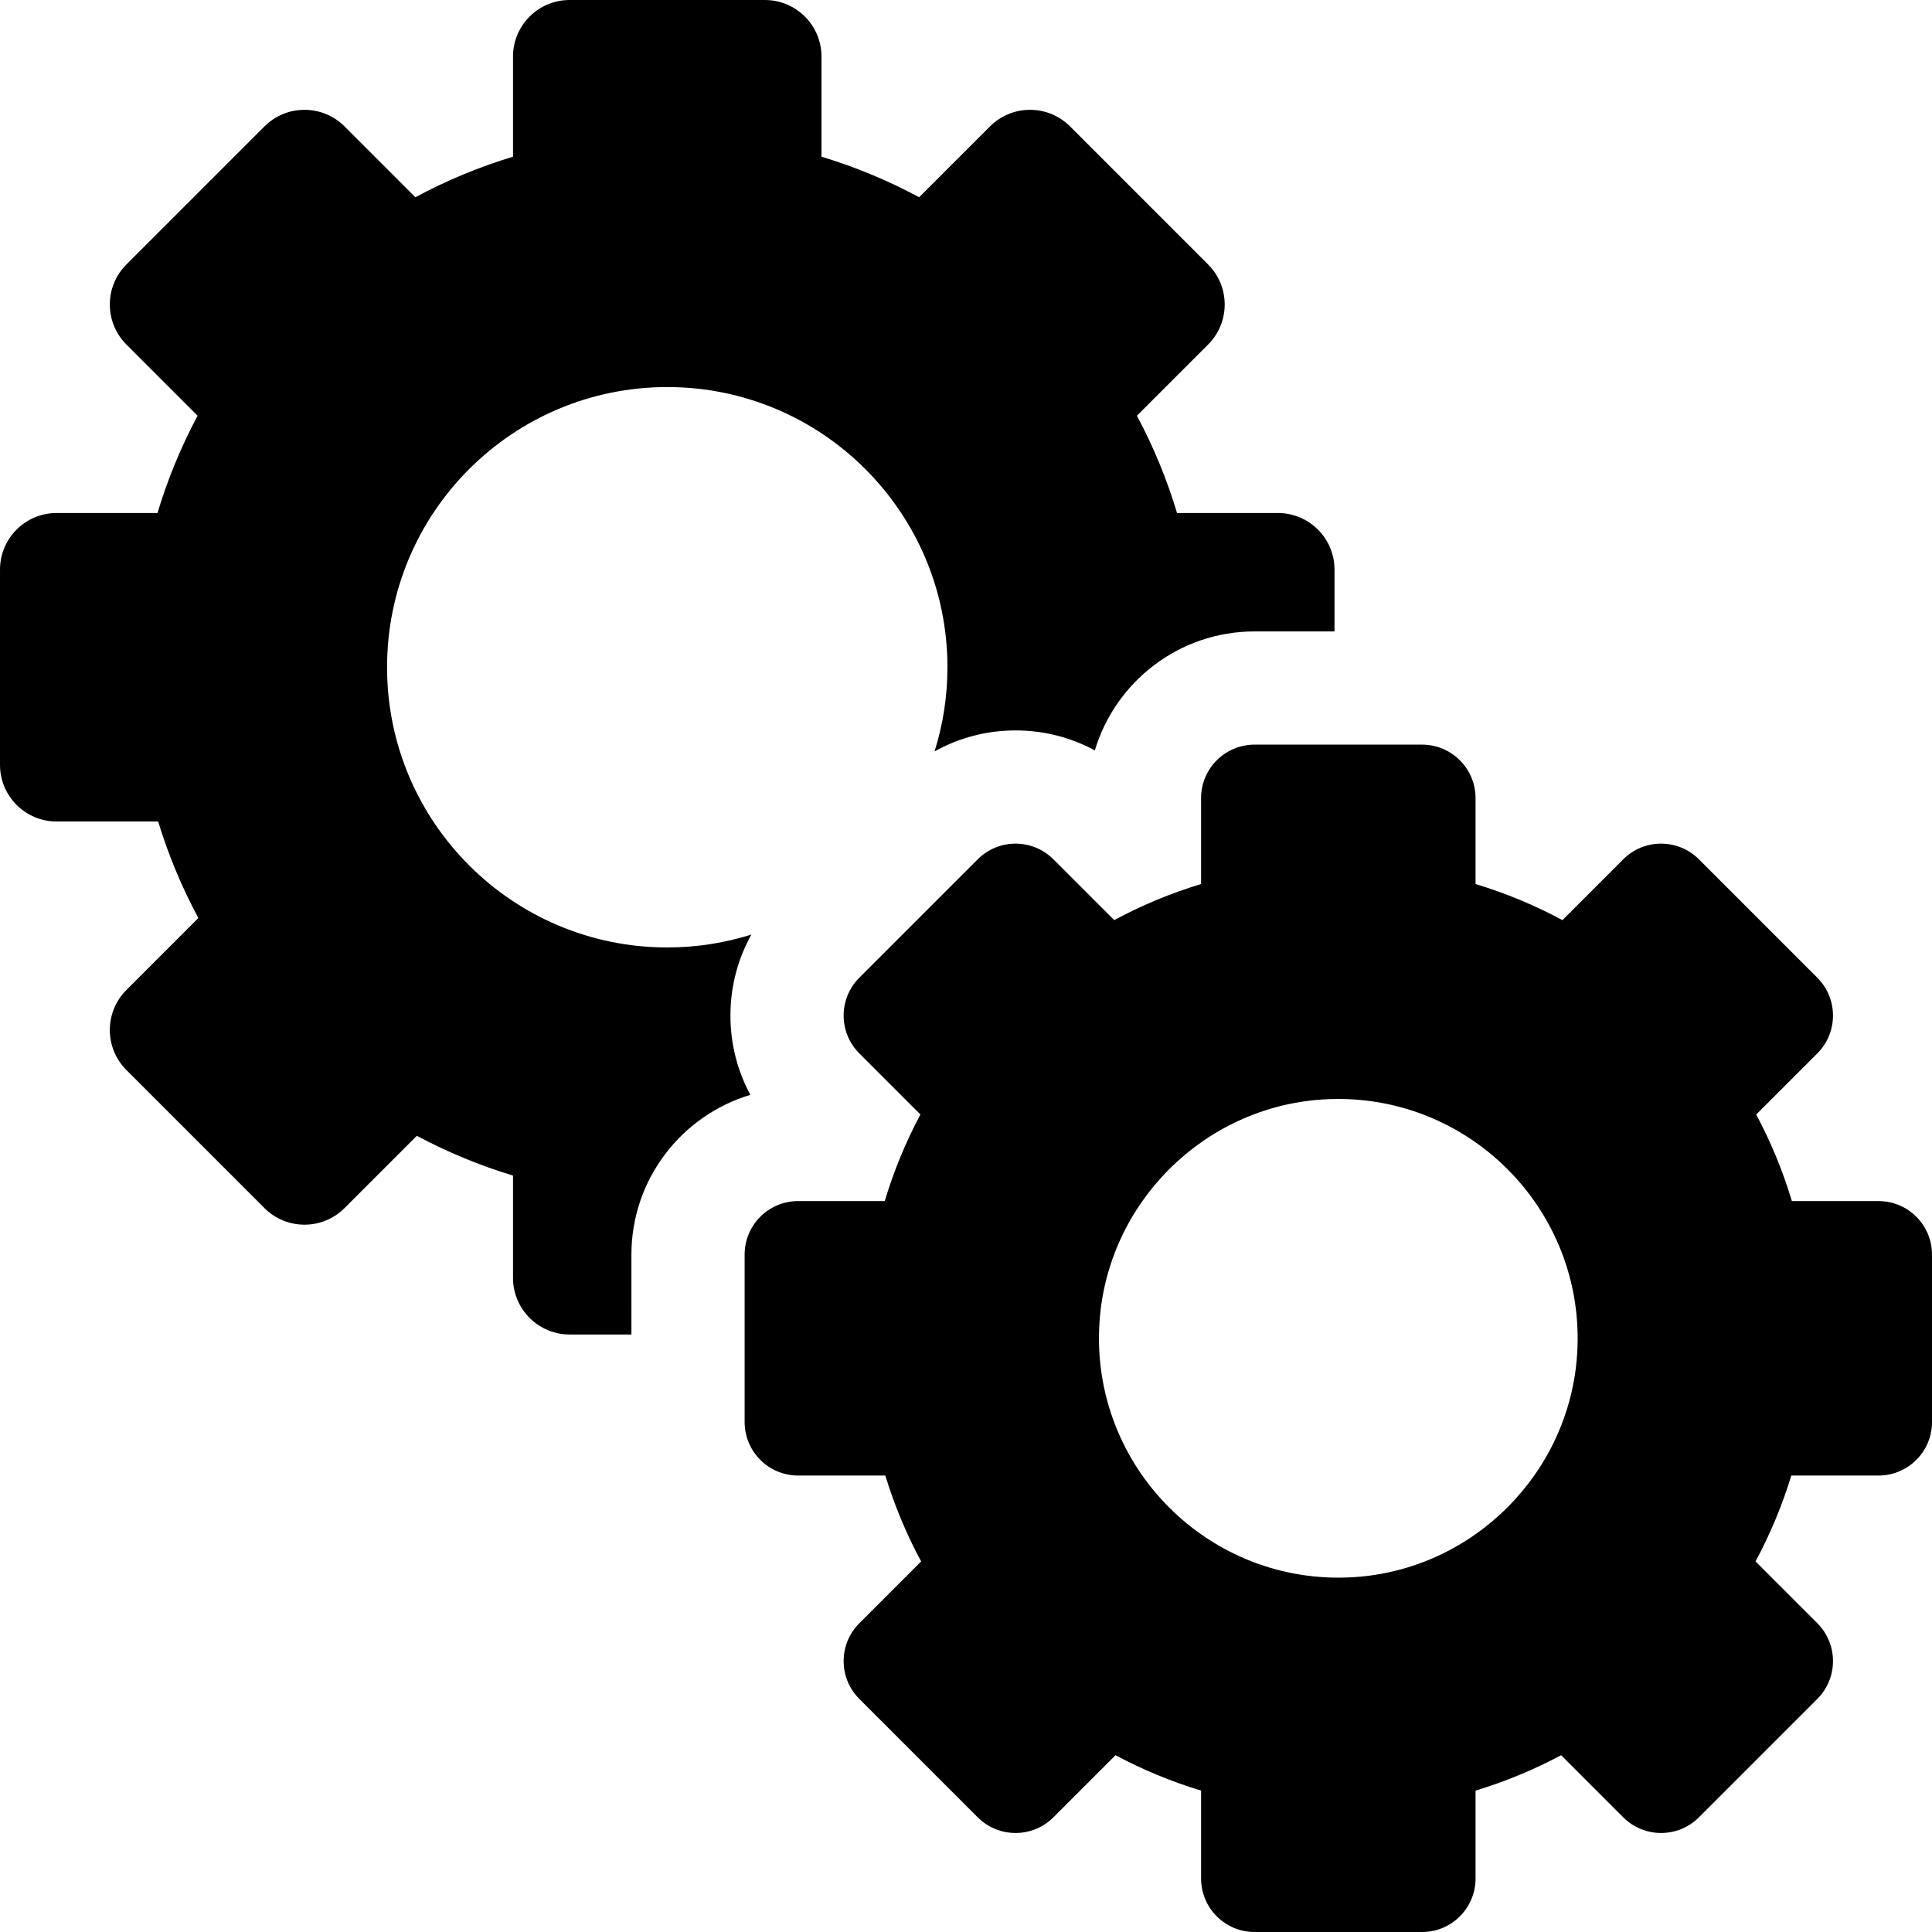
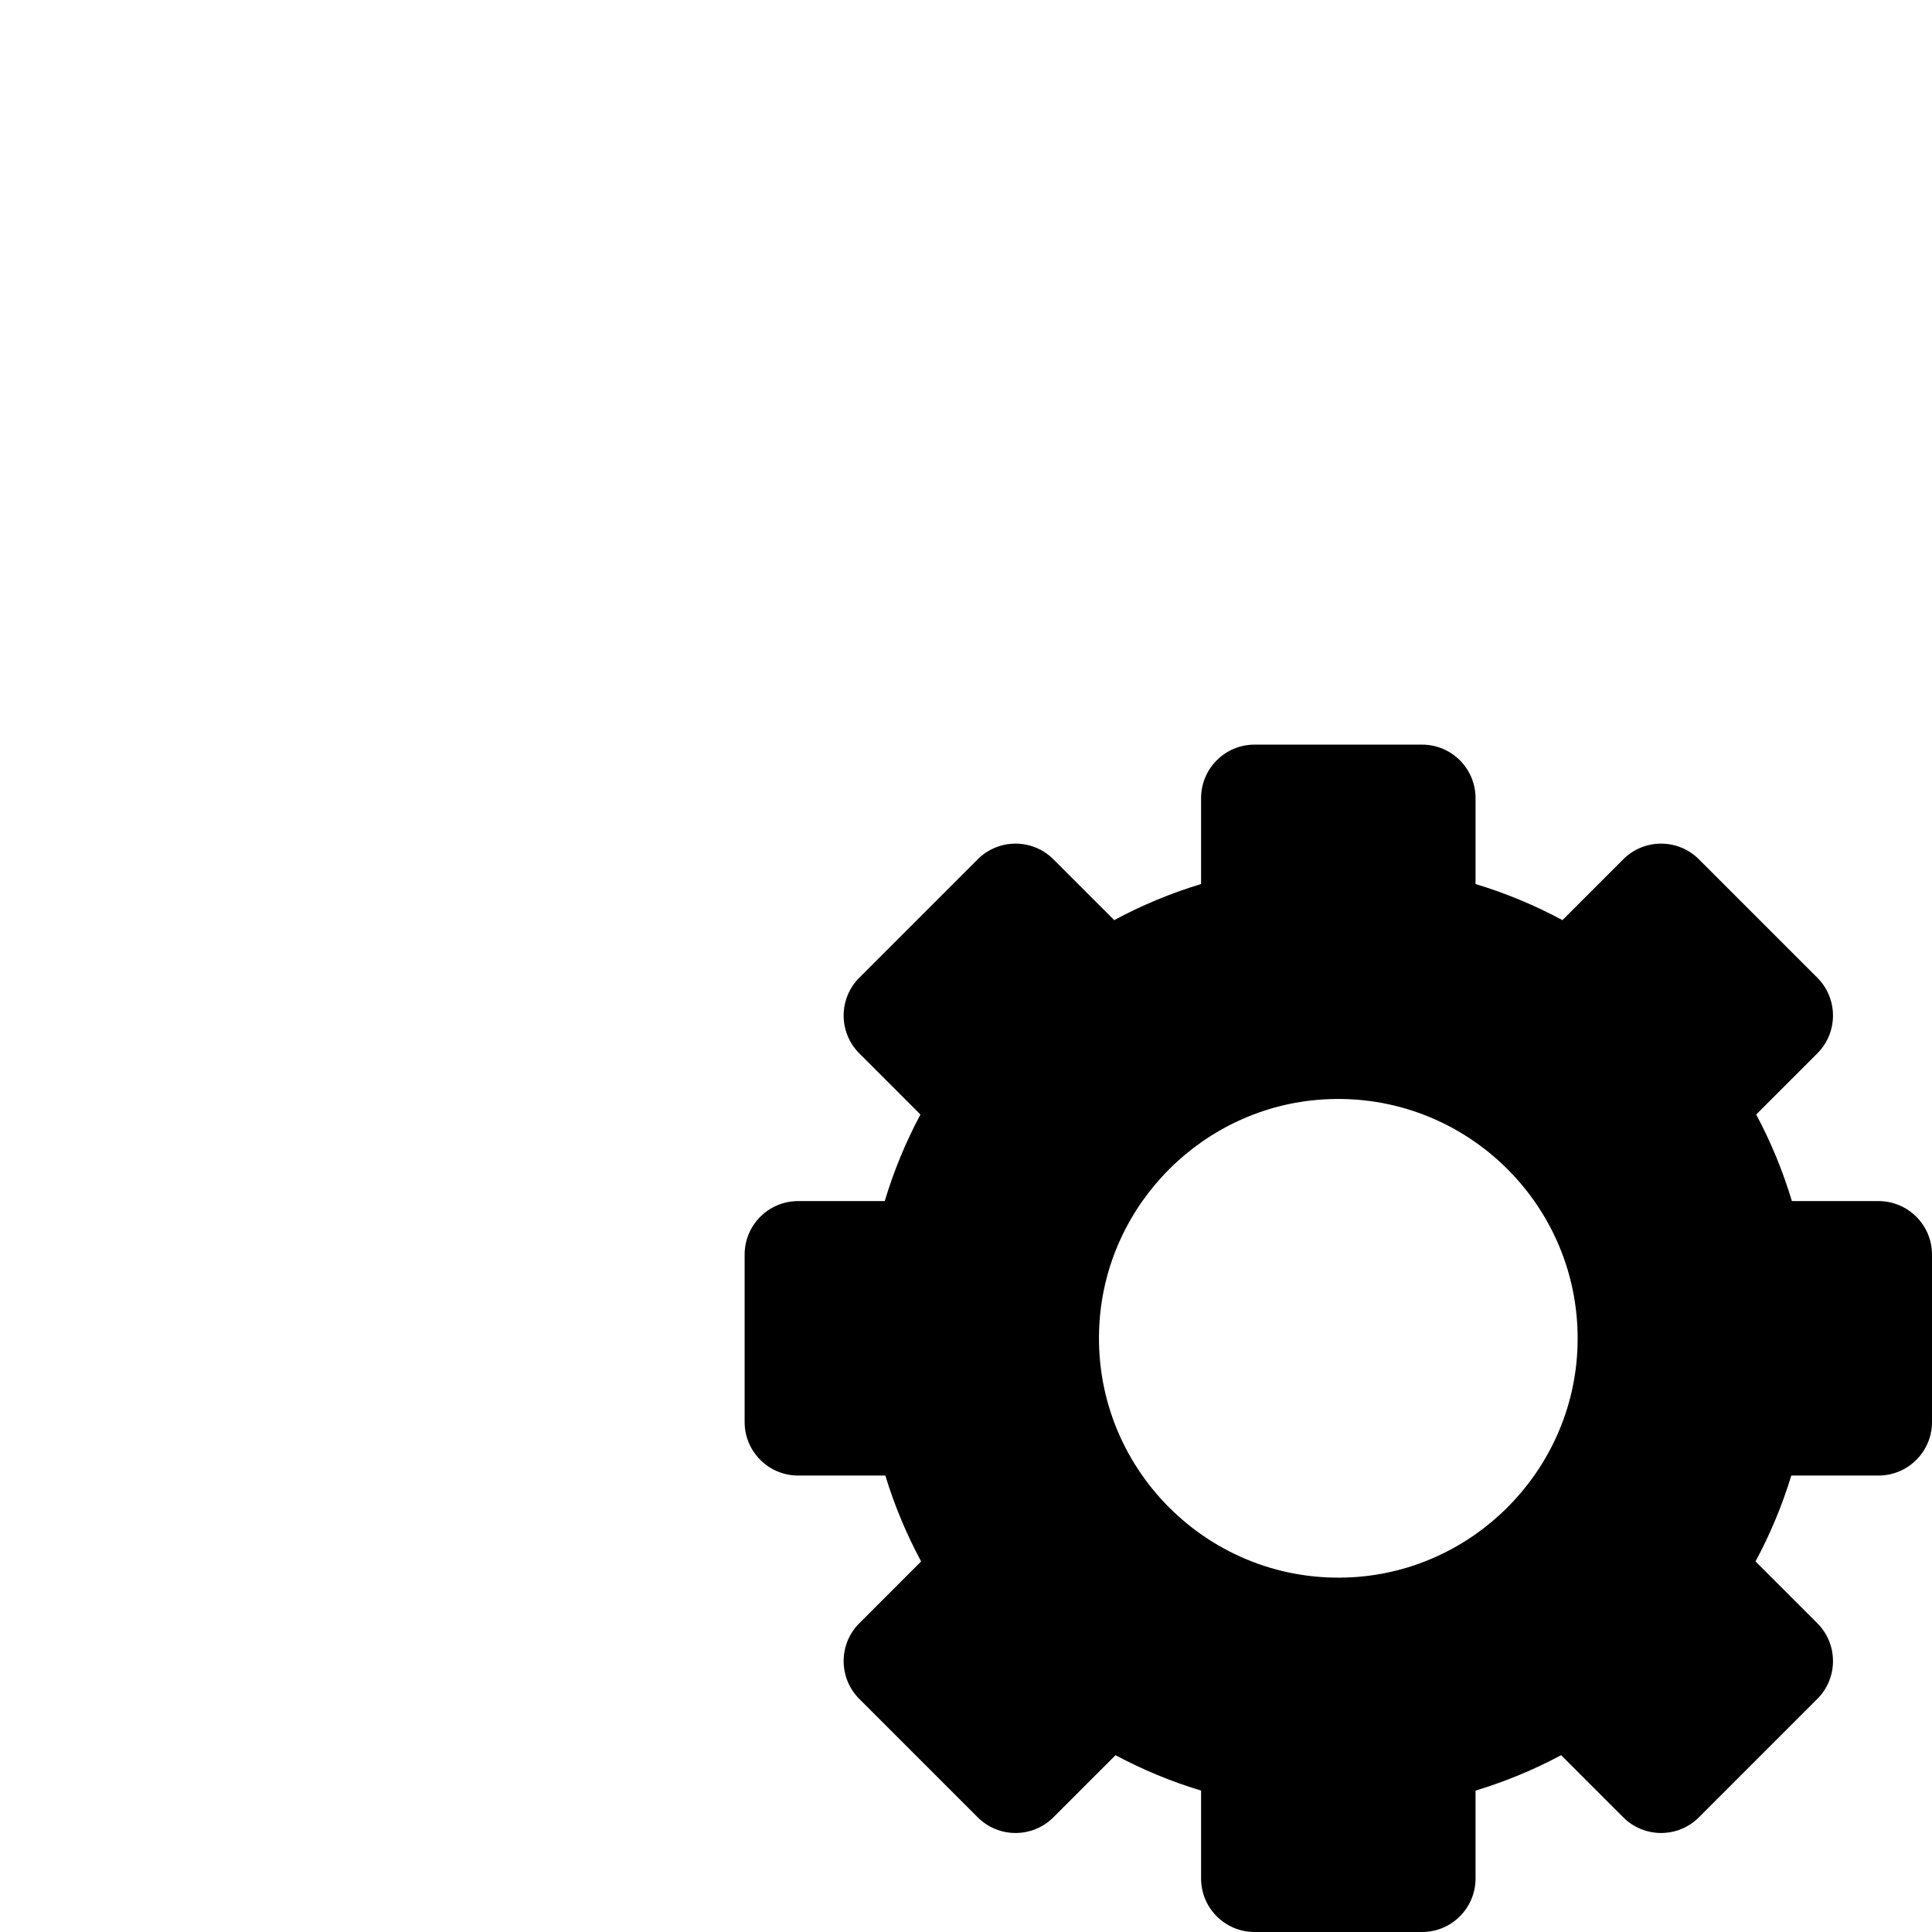
<svg xmlns="http://www.w3.org/2000/svg" id="Capa_1" height="512" viewBox="0 0 512 512" width="512">
  <g>
-     <path d="m167.332 332.478c0-19.967 13.314-36.883 31.531-42.335-3.457-6.378-5.292-13.554-5.292-21.012 0-7.635 1.935-14.969 5.553-21.459-7.038 2.213-14.527 3.411-22.295 3.411-41.009 0-74.254-33.245-74.254-74.254s33.245-74.254 74.254-74.254 74.254 33.245 74.254 74.254c0 7.769-1.198 15.257-3.411 22.295 6.49-3.618 13.824-5.553 21.459-5.553 7.458 0 14.634 1.835 21.012 5.293 5.452-18.218 22.368-31.532 42.335-31.532h21.18v-16.378c0-8.284-6.716-15-15-15h-26.732c-2.701-9.007-6.277-17.635-10.631-25.785l18.868-18.868c5.858-5.858 5.858-15.355 0-21.213l-36.592-36.592c-5.858-5.858-15.355-5.858-21.213 0l-18.778 18.776c-8.175-4.401-16.834-8.014-25.877-10.748v-26.524c0-8.284-6.716-15-15-15h-51.749c-8.284 0-15 6.716-15 15v26.523c-9.042 2.734-17.702 6.348-25.877 10.748l-18.776-18.775c-5.858-5.858-15.355-5.858-21.213 0l-36.592 36.592c-5.858 5.858-5.858 15.355 0 21.213l18.868 18.868c-4.355 8.15-7.93 16.778-10.631 25.785h-26.733c-8.284 0-15 6.716-15 15v51.749c0 8.284 6.716 15 15 15h26.909c2.723 8.935 6.307 17.494 10.66 25.58l-19.073 19.073c-5.858 5.858-5.858 15.355 0 21.213l36.592 36.592c5.858 5.858 15.355 5.858 21.213 0l19.165-19.165c8.061 4.307 16.588 7.852 25.488 10.543v27.117c0 8.284 6.716 15 15 15h16.378z" />
    <path d="m512 376.854v-44.376c0-7.832-6.349-14.18-14.18-14.18h-22.951c-2.404-8.014-5.585-15.69-9.459-22.942l16.198-16.198c5.538-5.538 5.538-14.516 0-20.054l-31.379-31.379c-5.538-5.538-14.516-5.538-20.054 0l-16.116 16.116c-7.273-3.916-14.978-7.131-23.024-9.563v-22.765c0-7.831-6.349-14.18-14.18-14.18h-44.376c-7.832 0-14.18 6.349-14.18 14.18v22.765c-8.045 2.433-15.751 5.648-23.024 9.563l-16.116-16.116c-5.538-5.538-14.516-5.538-20.054 0l-31.379 31.379c-5.538 5.538-5.538 14.516 0 20.054l16.198 16.198c-3.875 7.252-7.056 14.928-9.459 22.942h-22.951c-7.831 0-14.18 6.349-14.18 14.18v44.376c0 7.832 6.349 14.18 14.18 14.18h23.108c2.423 7.95 5.612 15.566 9.485 22.76l-16.381 16.381c-5.538 5.538-5.538 14.516 0 20.054l31.379 31.379c5.538 5.538 14.516 5.538 20.054 0l16.462-16.462c7.172 3.832 14.759 6.987 22.678 9.381v23.294c0 7.832 6.349 14.18 14.18 14.18h44.376c7.832 0 14.18-6.349 14.18-14.18v-23.294c7.919-2.394 15.506-5.549 22.678-9.381l16.462 16.462c5.538 5.538 14.516 5.538 20.054 0l31.379-31.379c5.538-5.538 5.538-14.516 0-20.054l-16.381-16.381c3.873-7.194 7.062-14.809 9.485-22.76h23.108c7.831 0 14.18-6.348 14.18-14.18zm-153.189 41.107c-38.234 2.444-69.885-29.207-67.441-67.441 2.02-31.603 27.547-57.13 59.15-59.15 38.234-2.444 69.885 29.206 67.441 67.441-2.02 31.603-27.547 57.13-59.15 59.15z" />
  </g>
</svg>